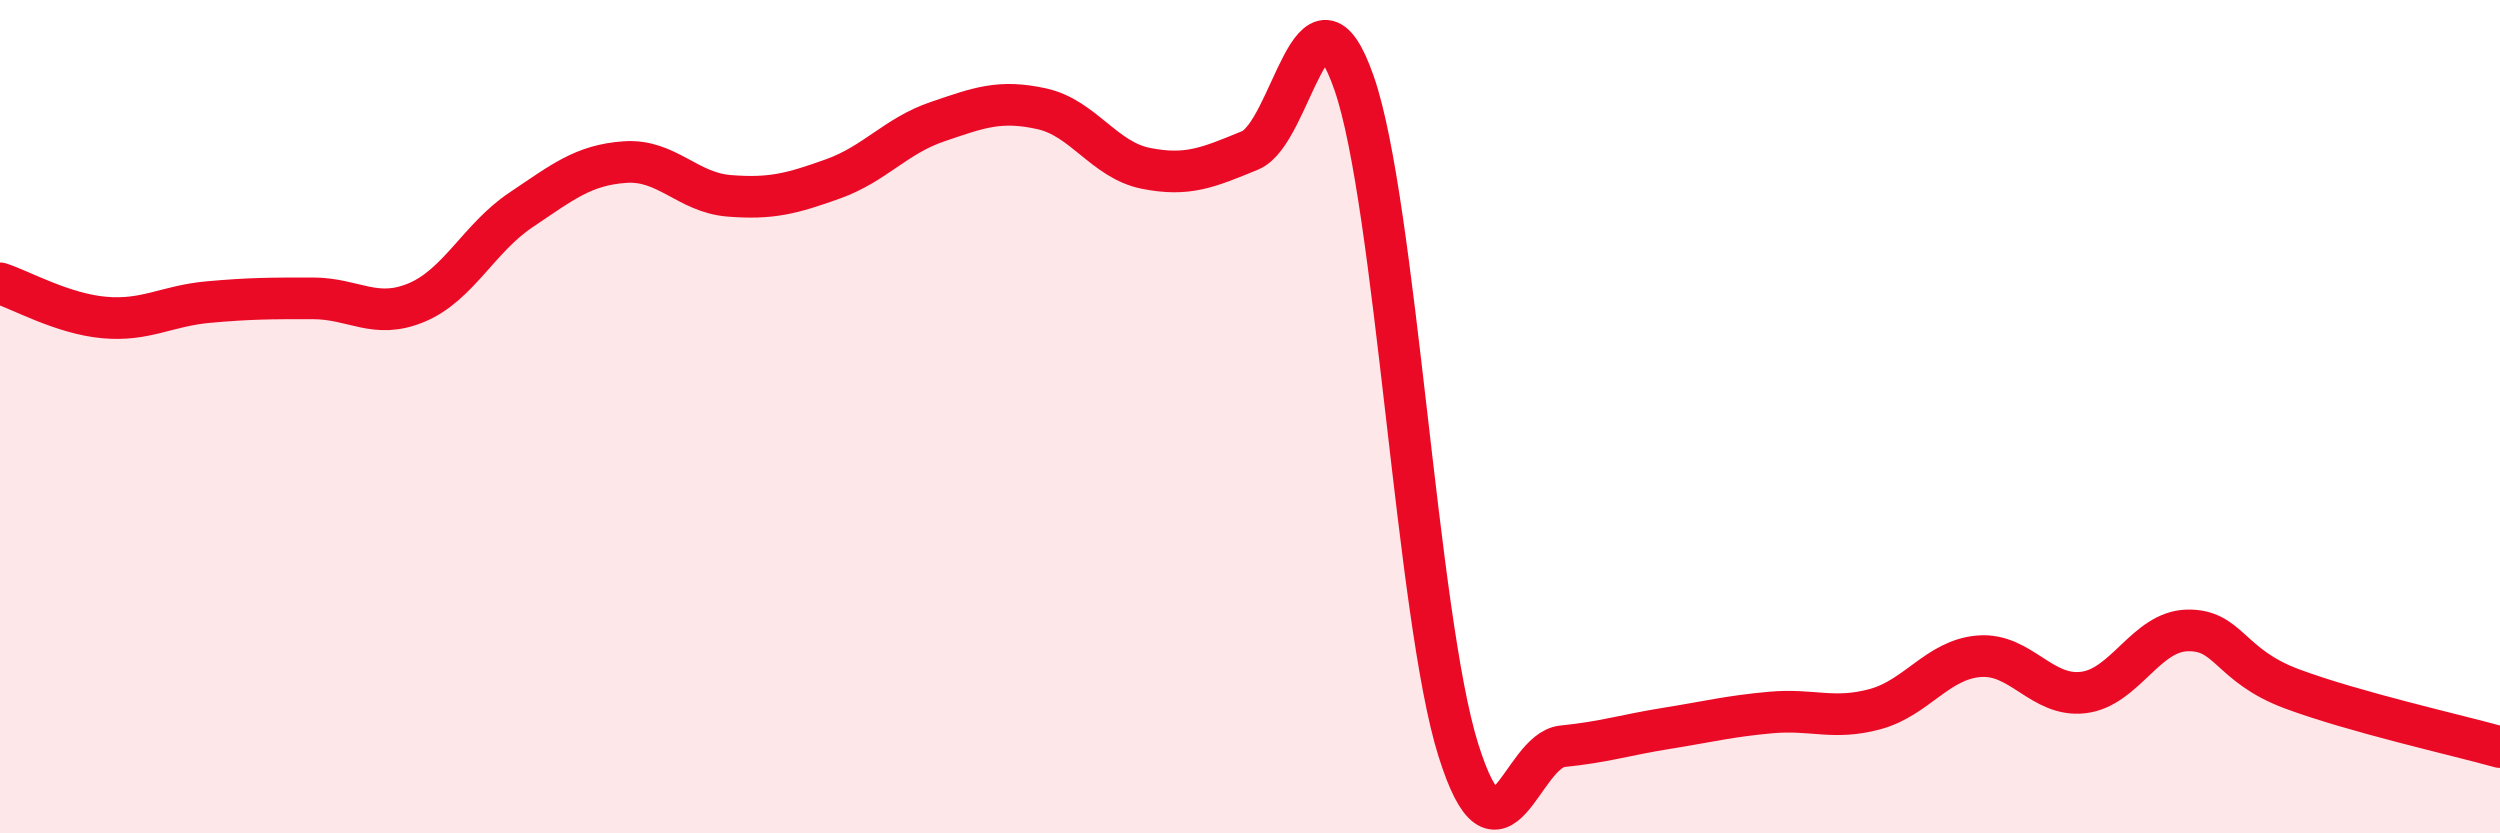
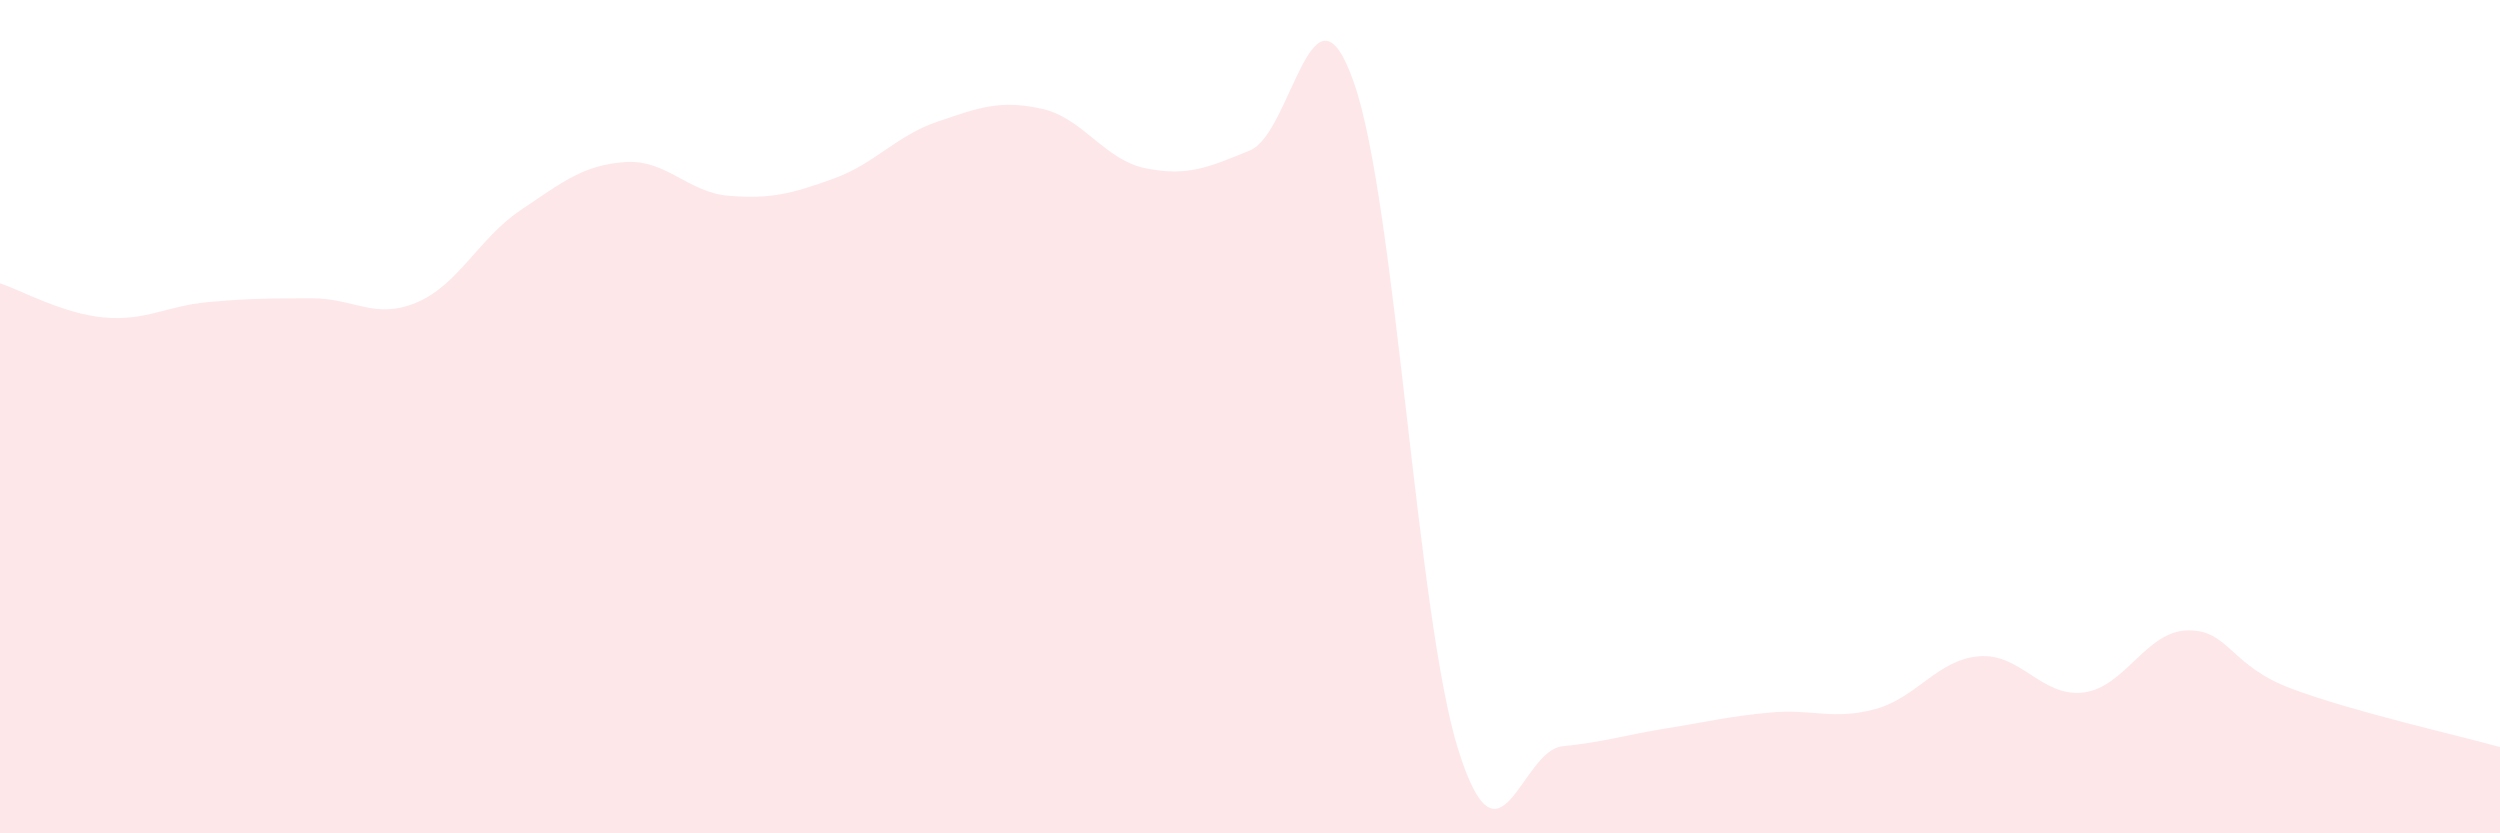
<svg xmlns="http://www.w3.org/2000/svg" width="60" height="20" viewBox="0 0 60 20">
  <path d="M 0,6.8 C 0.5,6.96 1.5,7.53 2.5,7.62 C 3.5,7.71 4,7.34 5,7.25 C 6,7.16 6.5,7.16 7.5,7.16 C 8.5,7.16 9,7.68 10,7.26 C 11,6.84 11.5,5.71 12.5,5.04 C 13.5,4.37 14,3.96 15,3.89 C 16,3.82 16.5,4.62 17.5,4.7 C 18.5,4.78 19,4.65 20,4.29 C 21,3.93 21.5,3.26 22.5,2.92 C 23.5,2.58 24,2.39 25,2.61 C 26,2.83 26.5,3.84 27.5,4.04 C 28.5,4.24 29,4.02 30,3.61 C 31,3.2 31.5,-0.88 32.5,2 C 33.5,4.88 34,14.82 35,18 C 36,21.18 36.5,18.01 37.5,17.91 C 38.5,17.81 39,17.64 40,17.48 C 41,17.32 41.5,17.19 42.5,17.1 C 43.5,17.01 44,17.29 45,17.02 C 46,16.75 46.5,15.83 47.5,15.75 C 48.5,15.67 49,16.74 50,16.62 C 51,16.5 51.5,15.15 52.5,15.13 C 53.5,15.11 53.5,15.97 55,16.53 C 56.5,17.09 59,17.65 60,17.93L60 20L0 20Z" fill="#EB0A25" opacity="0.1" stroke-linecap="round" stroke-linejoin="round" />
-   <path d="M 0,6.8 C 0.5,6.96 1.5,7.53 2.5,7.62 C 3.5,7.71 4,7.34 5,7.25 C 6,7.16 6.5,7.16 7.5,7.16 C 8.5,7.16 9,7.68 10,7.26 C 11,6.84 11.5,5.71 12.5,5.04 C 13.5,4.37 14,3.96 15,3.89 C 16,3.82 16.5,4.62 17.5,4.7 C 18.5,4.78 19,4.65 20,4.29 C 21,3.93 21.5,3.26 22.5,2.92 C 23.5,2.58 24,2.39 25,2.61 C 26,2.83 26.5,3.84 27.5,4.04 C 28.5,4.24 29,4.02 30,3.61 C 31,3.2 31.5,-0.88 32.5,2 C 33.5,4.88 34,14.82 35,18 C 36,21.18 36.5,18.01 37.5,17.91 C 38.5,17.81 39,17.64 40,17.48 C 41,17.32 41.5,17.19 42.5,17.1 C 43.5,17.01 44,17.29 45,17.02 C 46,16.75 46.5,15.83 47.5,15.75 C 48.5,15.67 49,16.74 50,16.62 C 51,16.5 51.5,15.15 52.5,15.13 C 53.5,15.11 53.5,15.97 55,16.53 C 56.5,17.09 59,17.65 60,17.93" stroke="#EB0A25" stroke-width="1" fill="none" stroke-linecap="round" stroke-linejoin="round" />
</svg>